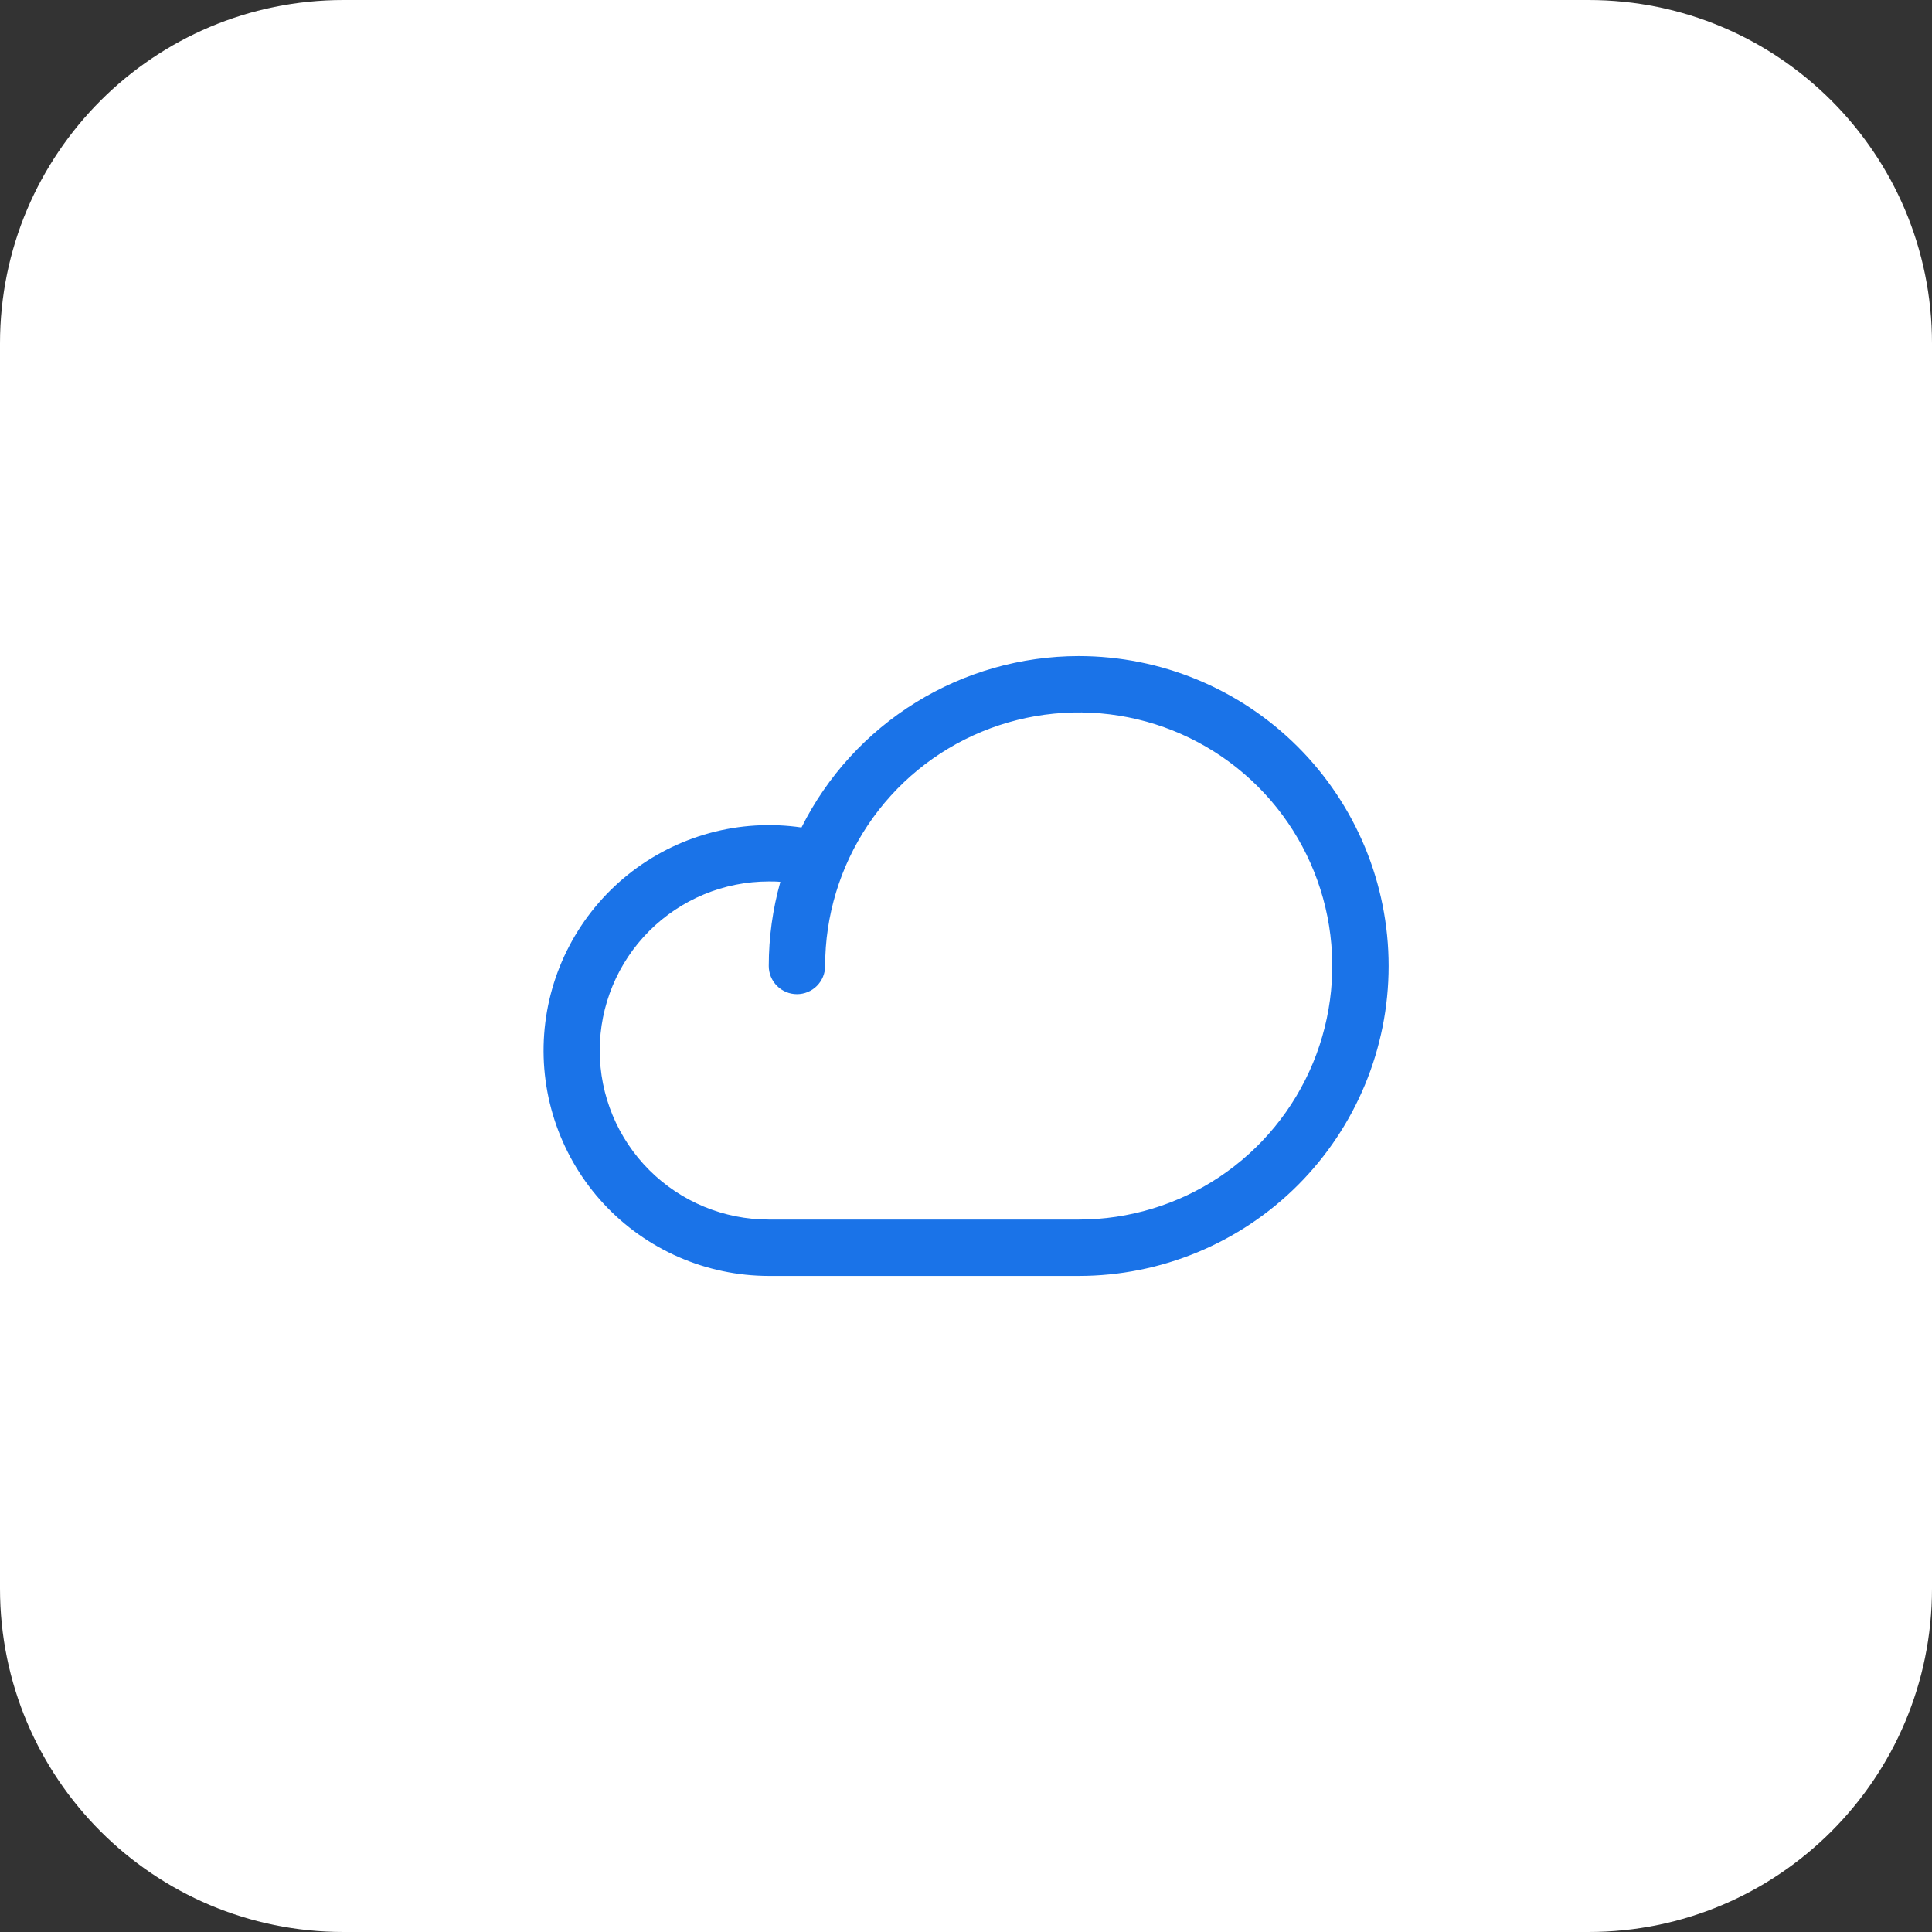
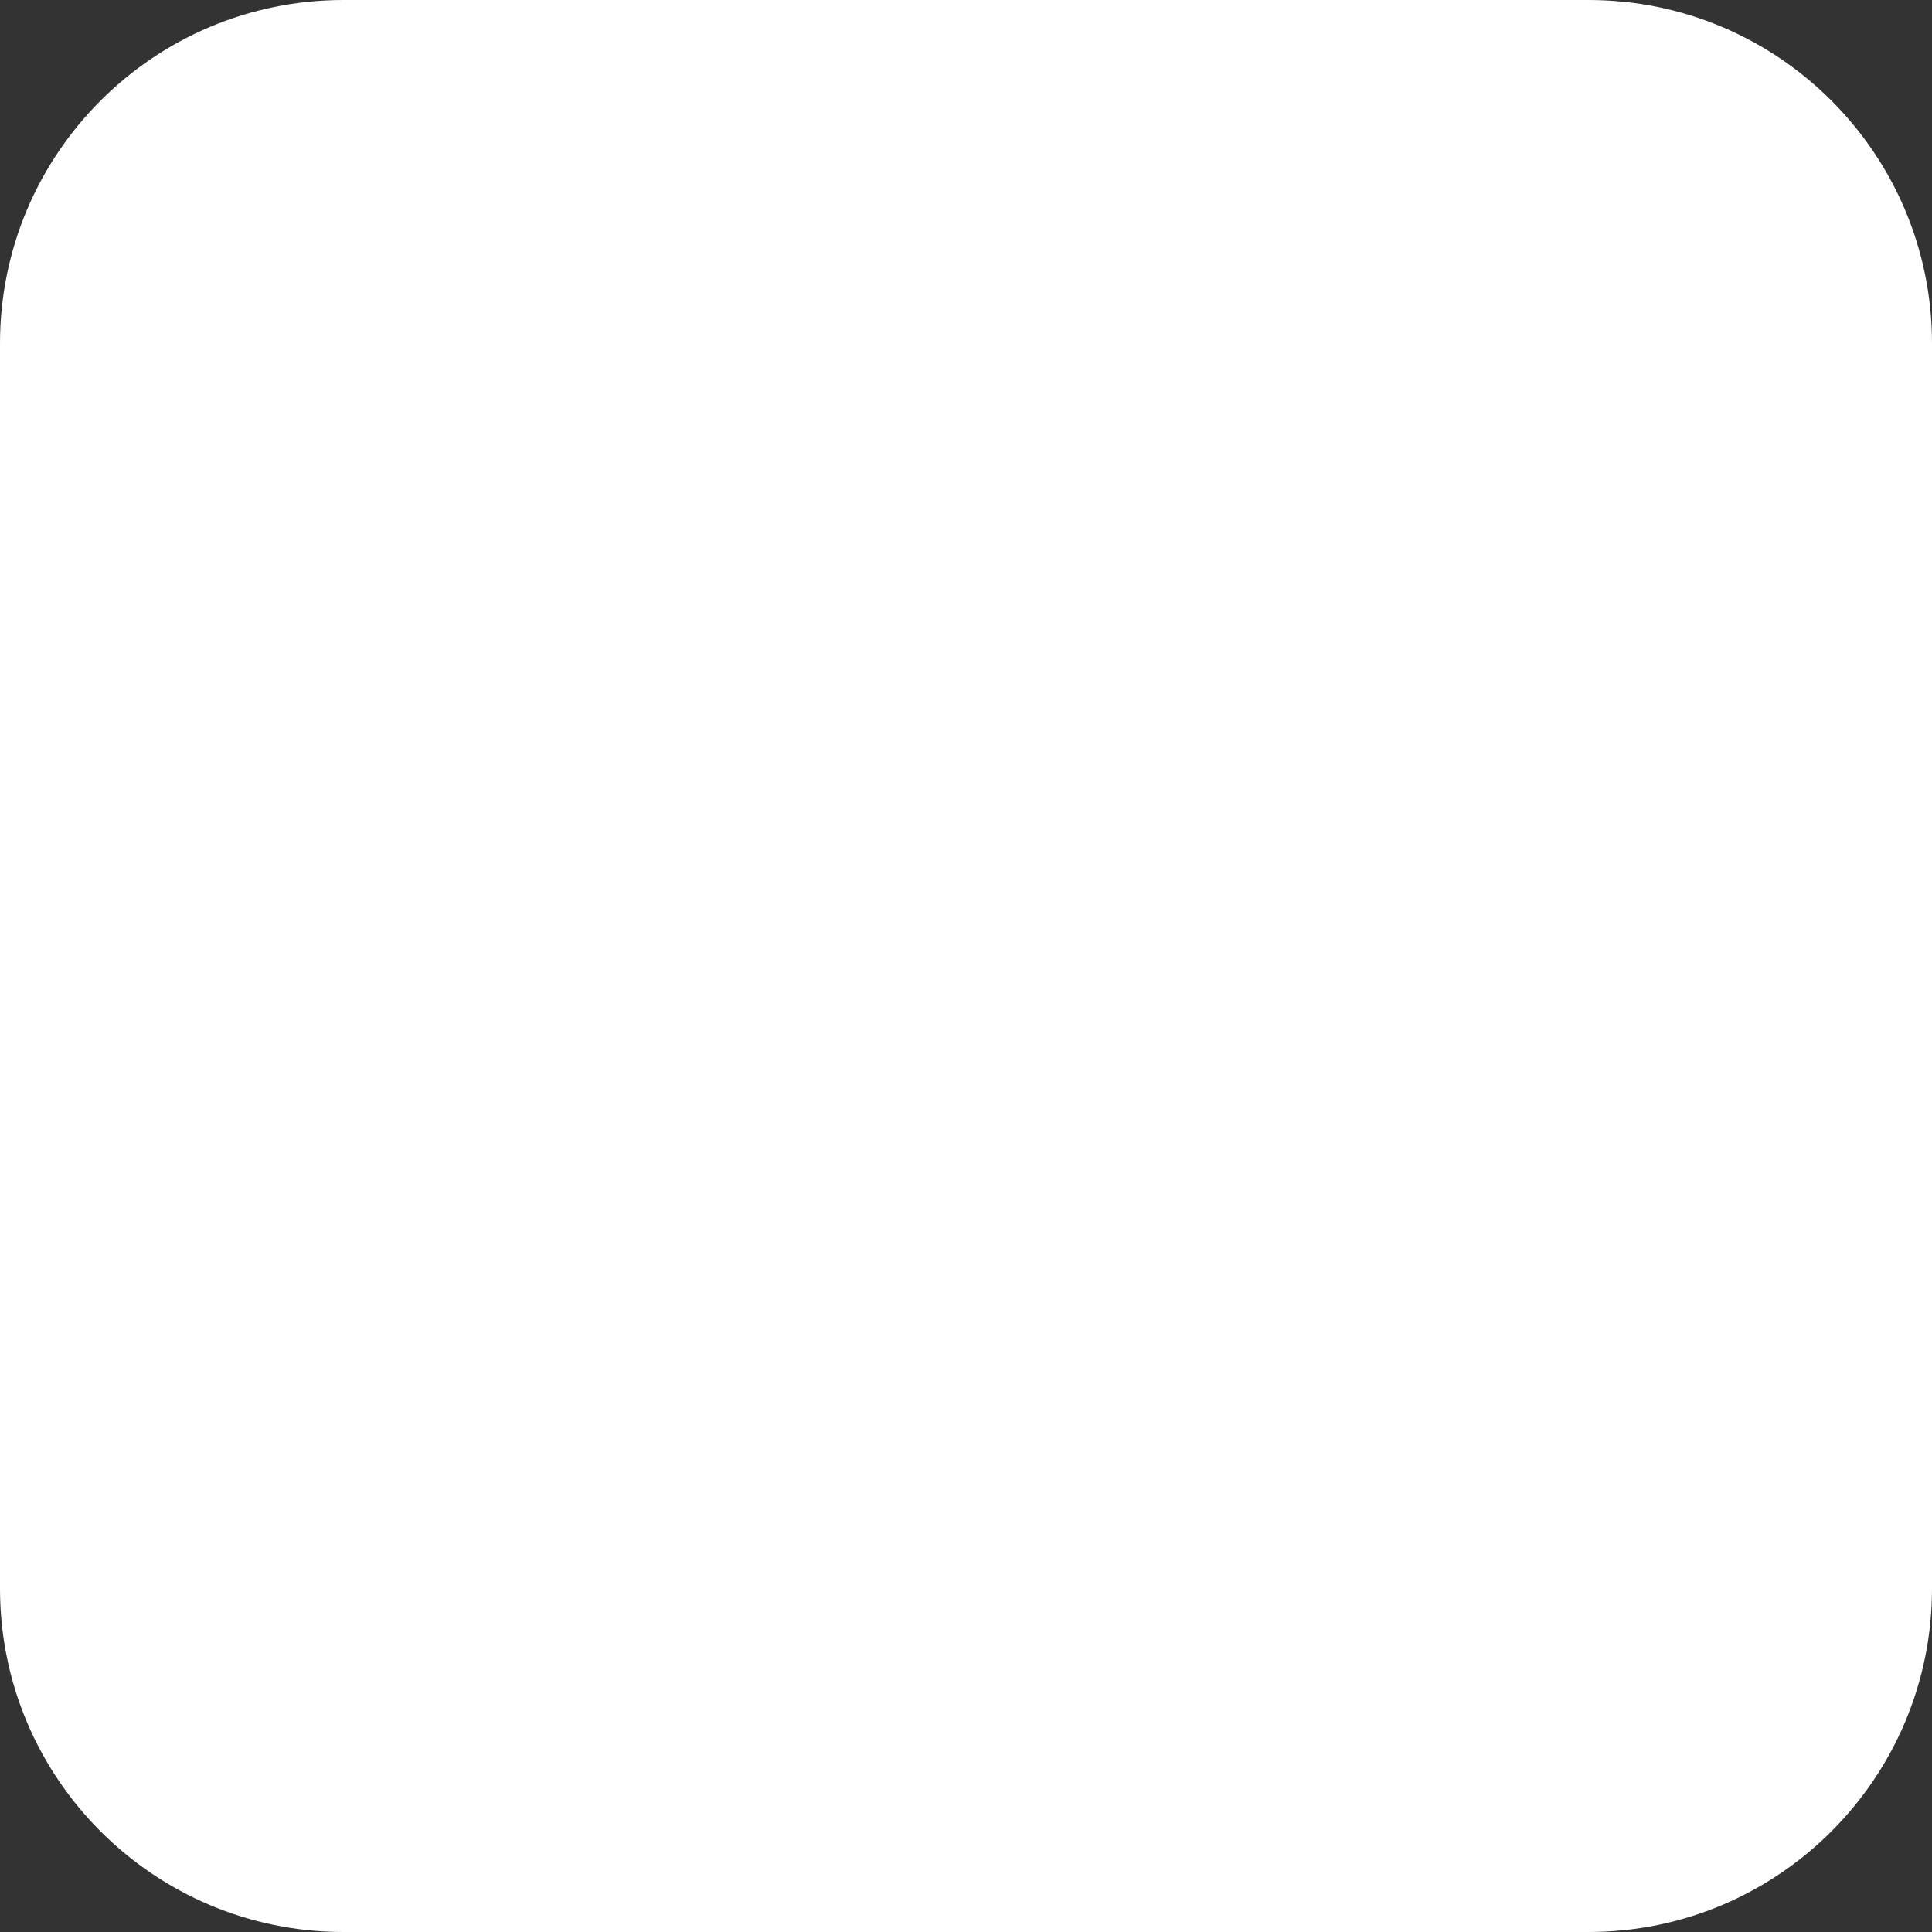
<svg xmlns="http://www.w3.org/2000/svg" width="90" height="90" viewBox="0 0 90 90" fill="none">
  <rect x="0" y="0" width="90" height="90" fill="#333333" stroke="none" />
  <path d="M0 16C0 7.163 7.163 0 16 0H74C82.837 0 90 7.163 90 16V74C90 82.837 82.837 90 74 90H16C7.163 90 0 82.837 0 74V16Z" fill="white" />
-   <path d="M50.25 30.562C47.569 30.565 44.941 31.312 42.66 32.723C40.38 34.133 38.536 36.15 37.337 38.547C35.909 38.339 34.454 38.427 33.062 38.806C31.671 39.185 30.372 39.847 29.247 40.75C28.122 41.654 27.196 42.779 26.525 44.056C25.854 45.333 25.454 46.735 25.349 48.173C25.244 49.612 25.437 51.057 25.915 52.418C26.393 53.779 27.146 55.027 28.128 56.084C29.11 57.141 30.299 57.984 31.621 58.561C32.943 59.138 34.37 59.436 35.812 59.438H50.25C54.079 59.438 57.751 57.916 60.459 55.209C63.166 52.501 64.688 48.829 64.688 45C64.688 41.171 63.166 37.499 60.459 34.791C57.751 32.084 54.079 30.562 50.25 30.562ZM50.25 56.812H35.812C33.724 56.812 31.721 55.983 30.244 54.506C28.767 53.029 27.938 51.026 27.938 48.938C27.938 46.849 28.767 44.846 30.244 43.369C31.721 41.892 33.724 41.062 35.812 41.062C35.993 41.062 36.173 41.062 36.352 41.081C35.993 42.356 35.812 43.675 35.812 45C35.812 45.348 35.951 45.682 36.197 45.928C36.443 46.174 36.777 46.312 37.125 46.312C37.473 46.312 37.807 46.174 38.053 45.928C38.299 45.682 38.438 45.348 38.438 45C38.438 42.664 39.13 40.38 40.428 38.437C41.726 36.495 43.571 34.981 45.73 34.087C47.888 33.193 50.263 32.959 52.554 33.414C54.846 33.87 56.951 34.995 58.603 36.647C60.255 38.299 61.38 40.404 61.836 42.696C62.291 44.987 62.057 47.362 61.163 49.52C60.269 51.679 58.755 53.524 56.813 54.822C54.87 56.12 52.586 56.812 50.25 56.812Z" fill="#1A73E8" />
</svg>